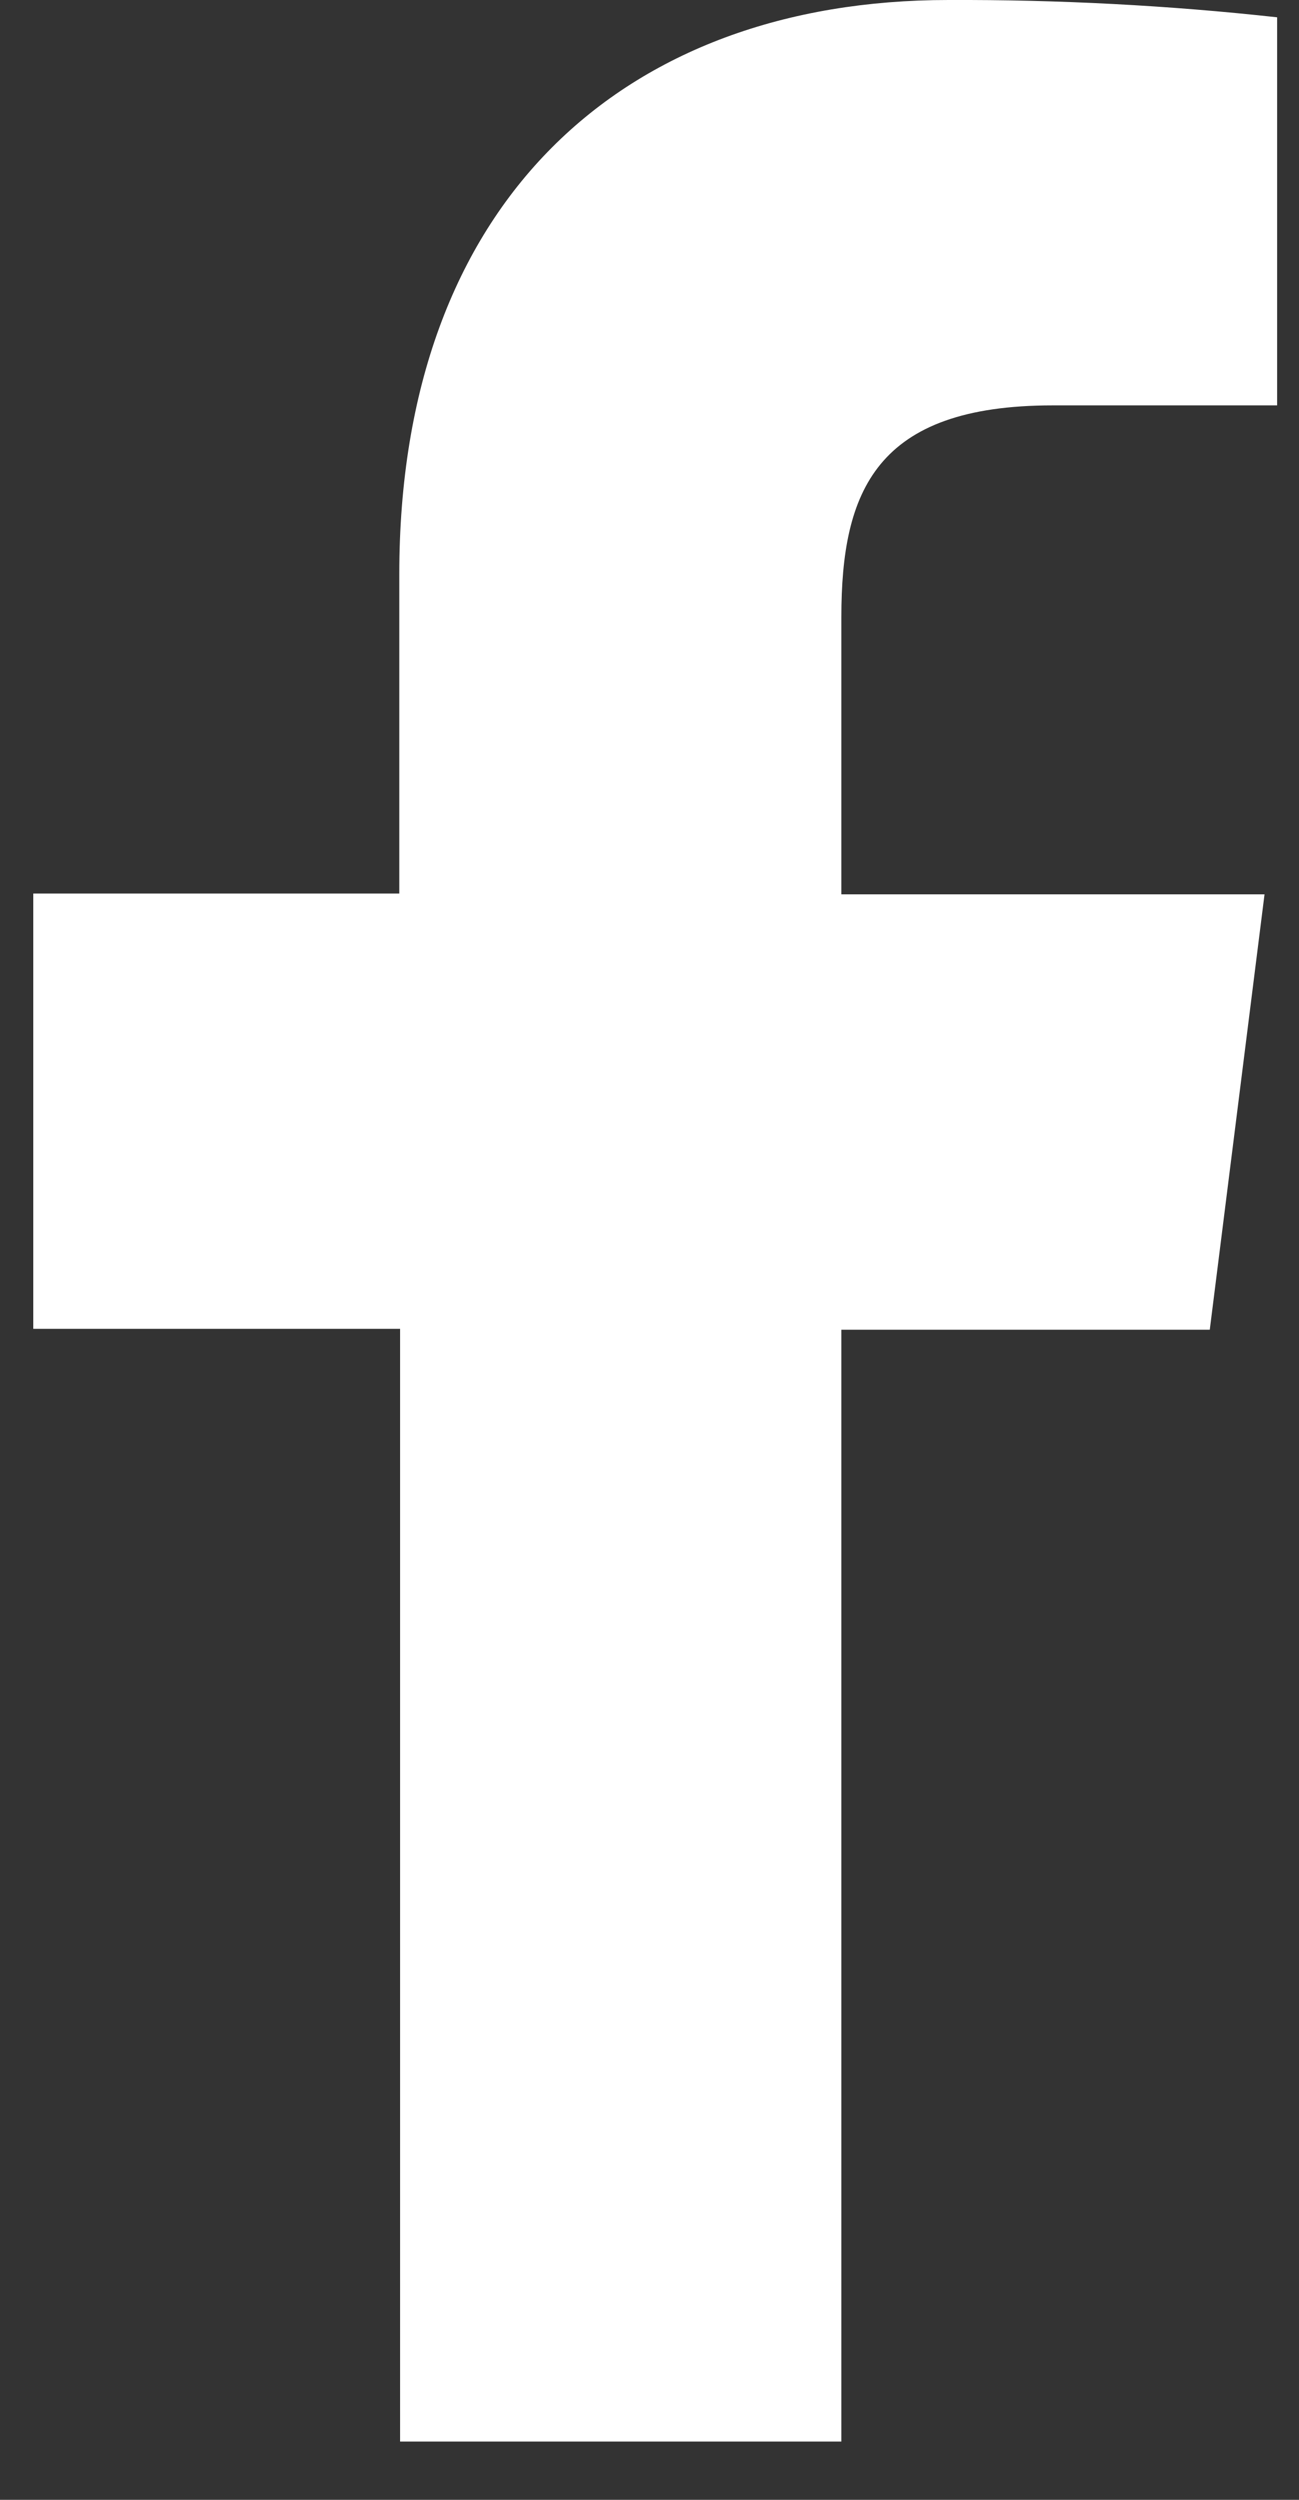
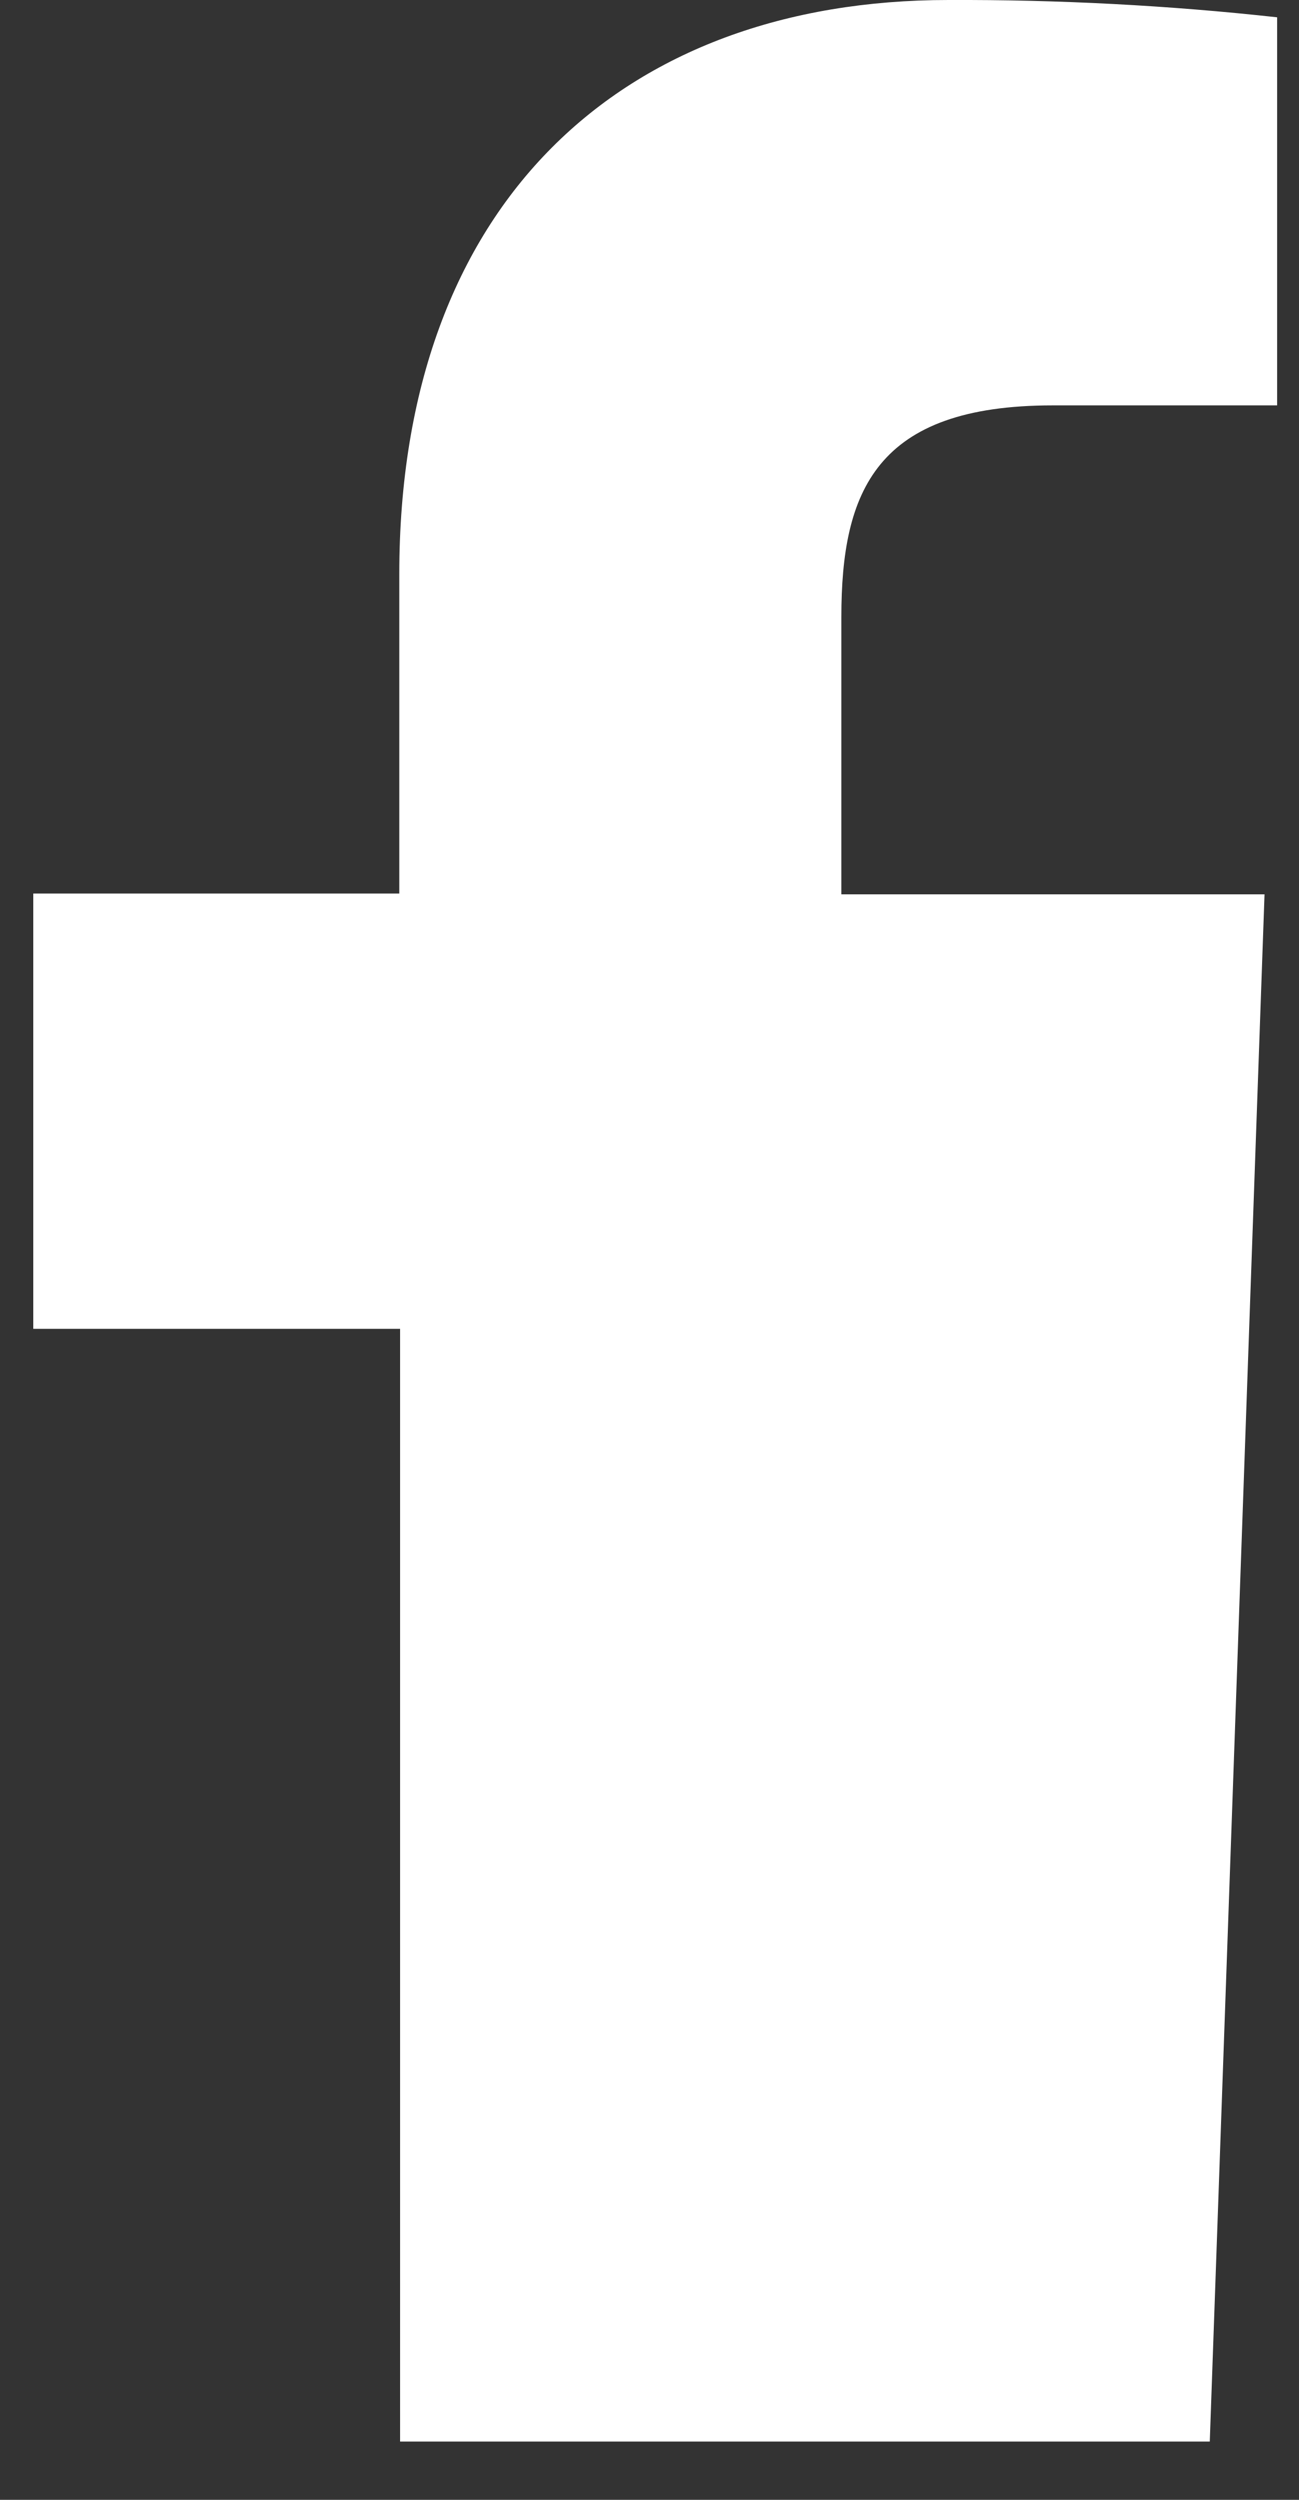
<svg xmlns="http://www.w3.org/2000/svg" width="13" height="25" viewBox="0 0 13 25" fill="none">
  <rect x="0" y="0" width="13" height="25" fill="#333333" stroke="none" />
-   <path d="M8.42 24.417V13.298H12.107L12.655 8.944H8.42V6.171C8.42 4.914 8.764 4.054 10.536 4.054H12.781V0.173C11.69 0.053 10.591 -0.004 9.492 0C6.234 0 3.996 2.024 3.996 5.741V8.936H0.333V13.289H4.004V24.417H8.42Z" fill="white" />
+   <path d="M8.42 24.417H12.107L12.655 8.944H8.42V6.171C8.42 4.914 8.764 4.054 10.536 4.054H12.781V0.173C11.69 0.053 10.591 -0.004 9.492 0C6.234 0 3.996 2.024 3.996 5.741V8.936H0.333V13.289H4.004V24.417H8.42Z" fill="white" />
</svg>